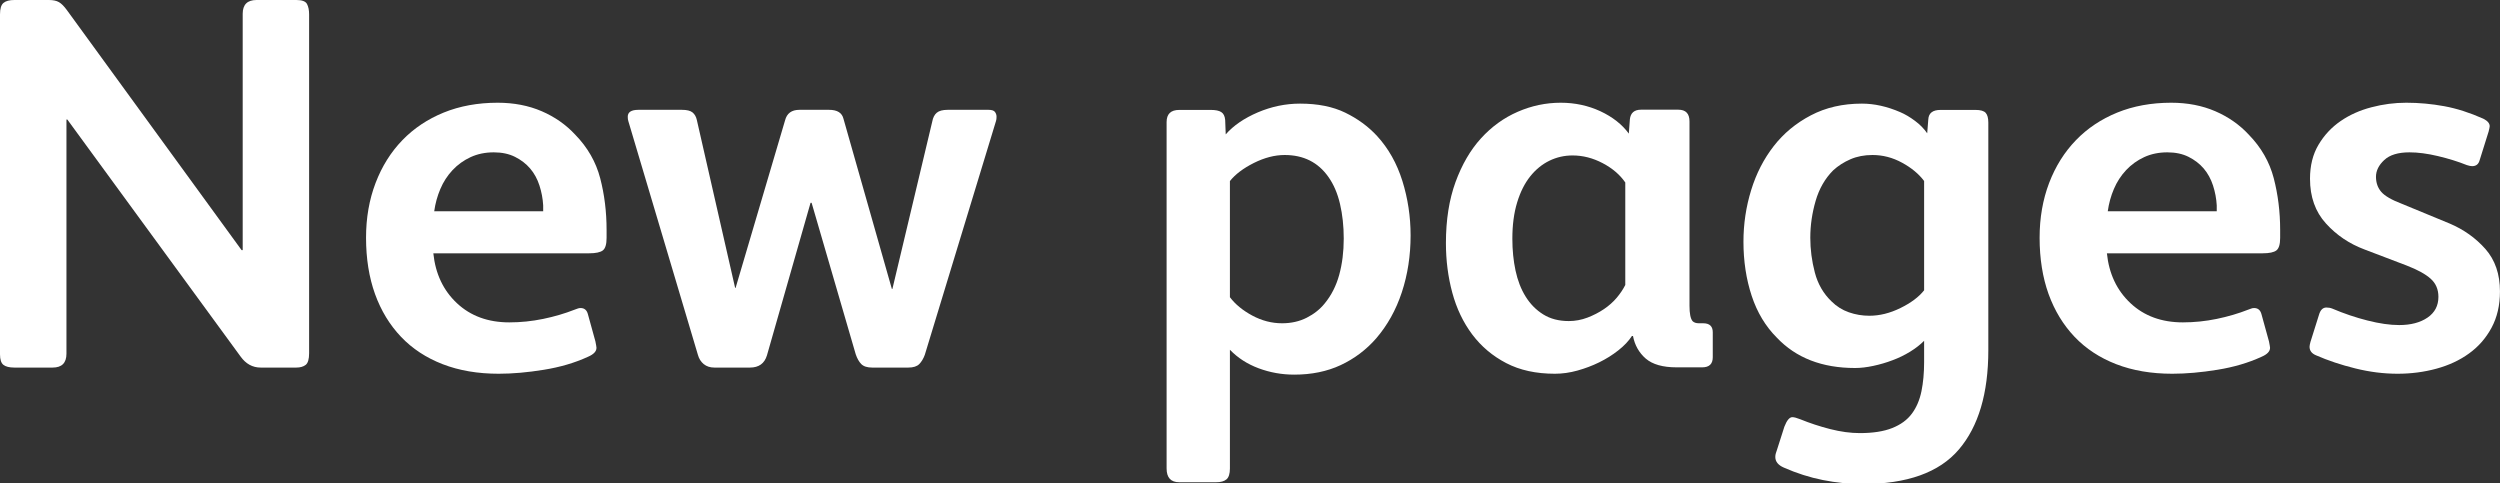
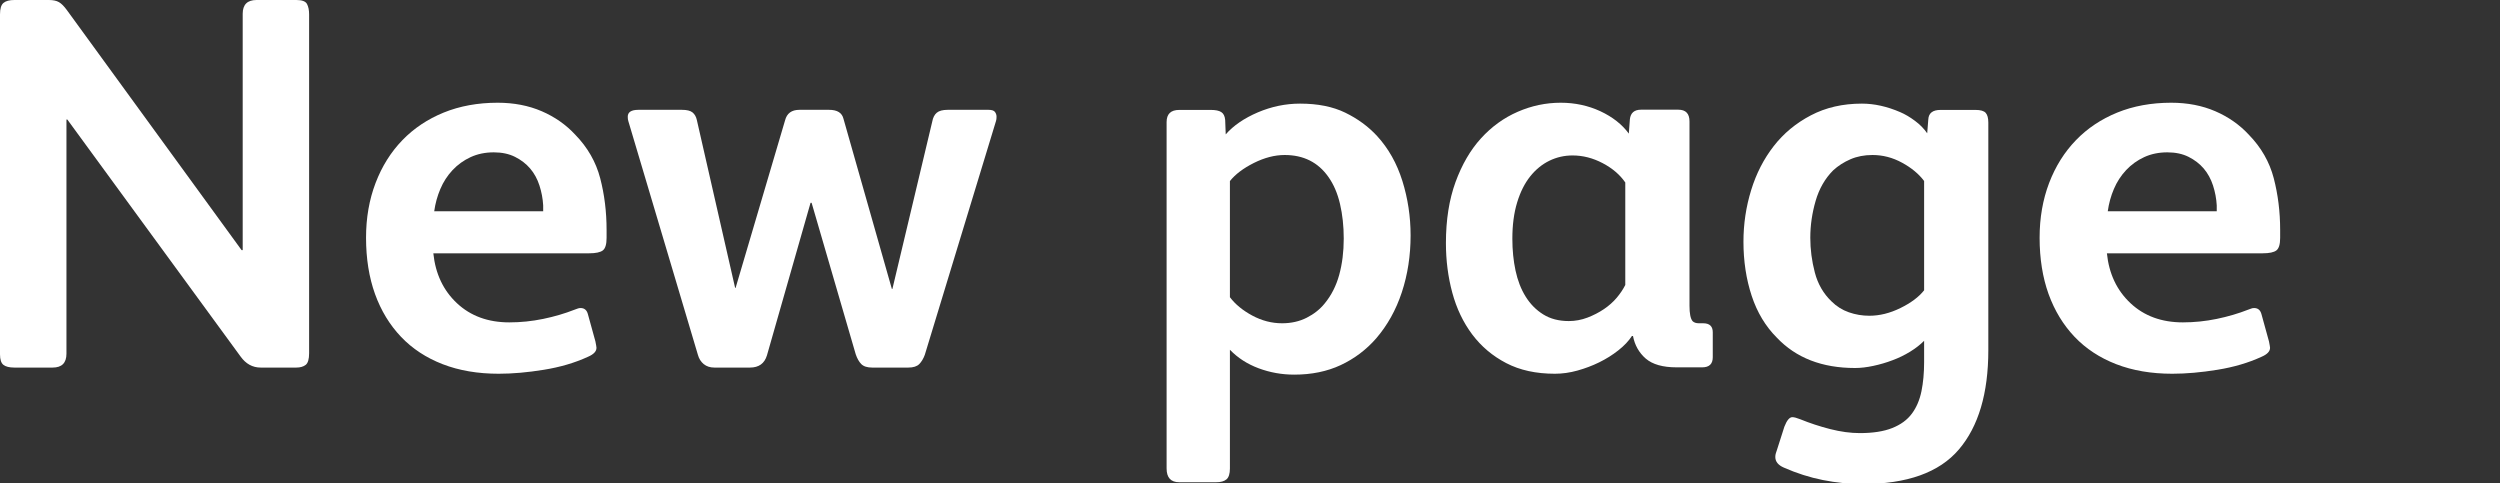
<svg xmlns="http://www.w3.org/2000/svg" version="1.1" width="128.885" height="24.913">
  <rect width="100%" height="100%" fill="#333333" stroke="none" />
  <g id="dp_dp001" transform="matrix(1,0,0,1,-870.613,-610.697)">
    <path id="dp_path002" fill="white" fill-rule="evenodd" stroke="none" stroke-width="0" d="M 886.549,628.907 C 886.549,629.217 886.489,629.417 886.371,629.509 C 886.252,629.6 886.092,629.647 885.892,629.647 L 884.053,629.647 C 883.632,629.647 883.284,629.455 883.011,629.071 L 874.084,616.859 L 874.039,616.859 L 874.039,628.933 C 874.039,629.408 873.801,629.647 873.327,629.647 L 871.353,629.647 C 871.097,629.647 870.911,629.6 870.792,629.509 C 870.673,629.417 870.613,629.235 870.613,628.961 L 870.613,611.437 C 870.613,611.144 870.673,610.948 870.792,610.848 C 870.911,610.748 871.097,610.697 871.353,610.697 L 873.132,610.697 C 873.349,610.697 873.523,610.733 873.651,610.807 C 873.779,610.88 873.915,611.017 874.061,611.217 L 883.069,623.593 L 883.125,623.593 L 883.125,611.409 C 883.125,610.935 883.363,610.697 883.837,610.697 L 885.892,610.697 C 886.184,610.697 886.367,610.765 886.44,610.903 C 886.512,611.04 886.549,611.217 886.549,611.437 Z " />
    <path id="dp_path003" fill="white" fill-rule="evenodd" stroke="none" stroke-width="0" d="M 898.616,621.587 L 898.616,621.285 C 898.597,620.939 898.533,620.599 898.424,620.26 C 898.315,619.923 898.155,619.631 897.944,619.384 C 897.735,619.14 897.475,618.939 897.164,618.784 C 896.853,618.628 896.488,618.551 896.068,618.551 C 895.629,618.551 895.232,618.633 894.876,618.797 C 894.52,618.961 894.209,619.185 893.944,619.467 C 893.68,619.749 893.469,620.073 893.315,620.439 C 893.159,620.804 893.055,621.185 892.999,621.587 Z M 901.885,622.961 C 901.885,623.291 901.821,623.505 901.693,623.605 C 901.565,623.705 901.328,623.756 900.981,623.756 L 892.953,623.756 C 893.063,624.815 893.469,625.673 894.173,626.331 C 894.876,626.988 895.776,627.317 896.871,627.317 C 897.456,627.317 898.036,627.257 898.611,627.139 C 899.187,627.02 899.729,626.861 900.241,626.66 C 900.296,626.641 900.347,626.623 900.392,626.605 C 900.437,626.587 900.488,626.577 900.543,626.577 C 900.743,626.577 900.871,626.687 900.925,626.907 L 901.309,628.299 C 901.345,628.481 901.364,628.591 901.364,628.628 C 901.364,628.811 901.219,628.965 900.925,629.091 C 900.251,629.401 899.492,629.625 898.652,629.76 C 897.812,629.897 897.036,629.965 896.324,629.965 C 895.245,629.965 894.283,629.801 893.433,629.472 C 892.587,629.144 891.869,628.673 891.287,628.061 C 890.705,627.449 890.257,626.715 889.947,625.856 C 889.639,624.997 889.484,624.029 889.484,622.952 C 889.484,621.929 889.648,620.989 889.975,620.131 C 890.303,619.272 890.764,618.537 891.356,617.925 C 891.947,617.313 892.659,616.839 893.488,616.5 C 894.319,616.163 895.245,615.993 896.268,615.993 C 897.109,615.993 897.867,616.14 898.543,616.432 C 899.219,616.724 899.793,617.128 900.268,617.64 C 900.908,618.297 901.337,619.047 901.556,619.888 C 901.775,620.728 901.885,621.617 901.885,622.548 Z " />
    <path id="dp_path004" fill="white" fill-rule="evenodd" stroke="none" stroke-width="0" d="M 921.989,616.715 C 921.989,616.807 921.98,616.88 921.961,616.935 L 918.291,628.988 C 918.217,629.189 918.121,629.349 918.003,629.468 C 917.884,629.587 917.697,629.647 917.441,629.647 L 915.579,629.647 C 915.323,629.647 915.136,629.587 915.017,629.468 C 914.899,629.349 914.803,629.18 914.729,628.961 L 912.455,621.153 L 912.4,621.153 L 910.153,629.016 C 910.027,629.436 909.733,629.647 909.277,629.647 L 907.441,629.647 C 907.223,629.647 907.04,629.587 906.893,629.468 C 906.748,629.349 906.647,629.189 906.592,628.988 L 903.004,616.935 C 902.985,616.88 902.976,616.807 902.976,616.715 C 902.976,616.477 903.159,616.359 903.524,616.359 L 905.771,616.359 C 906.027,616.359 906.209,616.404 906.319,616.496 C 906.428,616.587 906.501,616.715 906.537,616.88 L 908.511,625.536 L 908.537,625.536 L 911.085,616.907 C 911.177,616.541 911.423,616.359 911.825,616.359 L 913.359,616.359 C 913.78,616.359 914.025,616.515 914.099,616.825 L 916.592,625.592 L 916.62,625.592 L 918.675,616.961 C 918.711,616.761 918.788,616.611 918.907,616.509 C 919.025,616.409 919.213,616.359 919.468,616.359 L 921.579,616.359 C 921.743,616.359 921.852,616.396 921.907,616.468 C 921.961,616.541 921.989,616.624 921.989,616.715 Z " />
    <path id="dp_path005" fill="white" fill-rule="evenodd" stroke="none" stroke-width="0" d="M 939.888,622.997 C 939.888,622.356 939.824,621.763 939.696,621.212 C 939.568,620.665 939.368,620.197 939.093,619.813 C 938.564,619.063 937.812,618.688 936.844,618.688 C 936.333,618.688 935.804,618.824 935.253,619.099 C 934.705,619.375 934.295,619.685 934.02,620.032 L 934.02,626.019 C 934.295,626.384 934.679,626.699 935.171,626.965 C 935.667,627.231 936.179,627.363 936.708,627.363 C 937.183,627.363 937.607,627.267 937.981,627.076 C 938.359,626.884 938.664,626.639 938.901,626.347 C 939.248,625.927 939.5,625.432 939.655,624.865 C 939.811,624.297 939.888,623.676 939.888,622.997 Z M 943.335,622.833 C 943.335,623.875 943.184,624.852 942.883,625.765 C 942.581,626.679 942.139,627.472 941.555,628.148 C 941.043,628.733 940.436,629.189 939.732,629.519 C 939.029,629.847 938.231,630.011 937.336,630.011 C 936.696,630.011 936.084,629.901 935.5,629.683 C 934.916,629.465 934.423,629.147 934.02,628.728 L 934.02,634.849 C 934.02,635.12 933.961,635.308 933.845,635.408 C 933.727,635.509 933.548,635.559 933.313,635.559 L 931.409,635.559 C 930.973,635.559 930.756,635.321 930.756,634.847 L 930.756,616.992 C 930.756,616.573 930.973,616.364 931.409,616.364 L 933.041,616.364 C 933.276,616.364 933.455,616.4 933.571,616.473 C 933.689,616.547 933.759,616.683 933.776,616.884 L 933.804,617.624 C 934.205,617.167 934.757,616.791 935.461,616.489 C 936.164,616.191 936.888,616.039 937.637,616.039 C 938.551,616.039 939.327,616.195 939.965,616.505 C 940.605,616.816 941.153,617.217 941.609,617.711 C 942.193,618.349 942.628,619.121 942.911,620.025 C 943.193,620.929 943.335,621.865 943.335,622.833 Z " />
    <path id="dp_path006" fill="white" fill-rule="evenodd" stroke="none" stroke-width="0" d="M 954.403,620.105 C 954.128,619.705 953.739,619.372 953.236,619.108 C 952.732,618.843 952.216,618.711 951.684,618.711 C 951.264,618.711 950.864,618.801 950.489,618.984 C 950.115,619.167 949.784,619.436 949.501,619.791 C 949.217,620.147 948.992,620.593 948.828,621.133 C 948.663,621.672 948.581,622.295 948.581,623.007 C 948.581,623.592 948.636,624.137 948.745,624.648 C 948.855,625.16 949.028,625.608 949.268,625.991 C 949.505,626.372 949.807,626.679 950.175,626.907 C 950.54,627.135 950.98,627.249 951.492,627.249 C 951.82,627.249 952.143,627.189 952.453,627.071 C 952.763,626.952 953.049,626.805 953.304,626.632 C 953.56,626.459 953.779,626.263 953.964,626.045 C 954.147,625.827 954.293,625.608 954.403,625.388 Z M 958.913,629.115 C 958.913,629.461 958.731,629.635 958.365,629.635 L 957.051,629.635 C 956.336,629.635 955.807,629.484 955.457,629.183 C 955.111,628.881 954.891,628.493 954.8,628.019 L 954.745,628.019 C 954.58,628.273 954.348,628.52 954.047,628.757 C 953.745,628.996 953.416,629.201 953.06,629.376 C 952.704,629.551 952.329,629.692 951.937,629.801 C 951.544,629.911 951.156,629.965 950.772,629.965 C 949.804,629.965 948.969,629.783 948.265,629.417 C 947.563,629.052 946.979,628.559 946.512,627.939 C 946.047,627.317 945.704,626.6 945.485,625.788 C 945.265,624.975 945.156,624.121 945.156,623.227 C 945.156,622.039 945.321,620.993 945.649,620.089 C 945.979,619.185 946.416,618.432 946.964,617.829 C 947.512,617.227 948.145,616.769 948.857,616.46 C 949.569,616.149 950.309,615.993 951.076,615.993 C 951.807,615.993 952.489,616.14 953.12,616.432 C 953.749,616.727 954.239,617.111 954.585,617.585 L 954.64,616.845 C 954.676,616.516 954.868,616.352 955.215,616.352 L 957.137,616.352 C 957.521,616.352 957.713,616.553 957.713,616.955 L 957.713,626.459 C 957.713,626.861 957.765,627.125 957.872,627.253 C 957.945,627.327 958.055,627.363 958.201,627.363 L 958.42,627.363 C 958.749,627.363 958.913,627.519 958.913,627.827 Z " />
    <path id="dp_path007" fill="white" fill-rule="evenodd" stroke="none" stroke-width="0" d="M 969.809,620.028 C 969.535,619.663 969.156,619.349 968.672,619.085 C 968.188,618.82 967.679,618.688 967.149,618.688 C 966.729,618.688 966.351,618.76 966.012,618.907 C 965.675,619.053 965.375,619.244 965.12,619.48 C 964.7,619.9 964.399,620.425 964.216,621.053 C 964.033,621.683 963.941,622.315 963.941,622.955 C 963.941,623.555 964.019,624.153 964.175,624.747 C 964.329,625.337 964.617,625.836 965.037,626.237 C 965.293,626.491 965.592,626.679 965.929,626.797 C 966.268,626.916 966.62,626.975 966.985,626.975 C 967.515,626.975 968.048,626.843 968.589,626.577 C 969.128,626.313 969.535,626.009 969.809,625.663 Z M 973.119,628.747 C 973.119,630.975 972.612,632.683 971.601,633.869 C 970.589,635.057 968.932,635.651 966.631,635.651 C 965.955,635.651 965.275,635.581 964.589,635.445 C 963.905,635.308 963.233,635.093 962.576,634.803 C 962.284,634.676 962.137,634.493 962.137,634.256 C 962.137,634.183 962.147,634.119 962.165,634.064 C 962.184,634.009 962.201,633.955 962.22,633.899 L 962.604,632.696 C 962.732,632.368 962.868,632.203 963.015,632.203 C 963.105,632.203 963.243,632.24 963.425,632.312 C 963.919,632.513 964.435,632.683 964.973,632.82 C 965.512,632.956 966.019,633.025 966.493,633.025 C 967.169,633.025 967.727,632.939 968.165,632.764 C 968.604,632.589 968.941,632.343 969.179,632.02 C 969.416,631.701 969.58,631.315 969.672,630.865 C 969.763,630.417 969.809,629.917 969.809,629.368 L 969.809,628.267 C 969.608,628.468 969.365,628.657 969.083,628.831 C 968.8,629.004 968.499,629.151 968.179,629.269 C 967.859,629.391 967.531,629.487 967.192,629.559 C 966.855,629.632 966.54,629.669 966.248,629.669 C 964.549,629.669 963.207,629.148 962.22,628.109 C 961.636,627.525 961.201,626.804 960.919,625.948 C 960.636,625.089 960.495,624.157 960.495,623.156 C 960.495,622.243 960.627,621.359 960.892,620.5 C 961.156,619.641 961.544,618.887 962.056,618.229 C 962.567,617.571 963.204,617.044 963.971,616.643 C 964.739,616.24 965.615,616.039 966.601,616.039 C 967.24,616.039 967.896,616.185 968.572,616.476 C 968.827,616.585 969.083,616.736 969.339,616.928 C 969.595,617.117 969.804,617.332 969.968,617.569 L 970.024,616.856 C 970.041,616.528 970.252,616.364 970.653,616.364 L 972.461,616.364 C 972.717,616.364 972.891,616.413 972.983,616.515 C 973.073,616.615 973.119,616.784 973.119,617.021 Z " />
    <path id="dp_path008" fill="white" fill-rule="evenodd" stroke="none" stroke-width="0" d="M 984.895,621.587 L 984.895,621.285 C 984.876,620.939 984.812,620.599 984.703,620.26 C 984.593,619.923 984.433,619.631 984.223,619.384 C 984.013,619.14 983.753,618.939 983.443,618.784 C 983.132,618.628 982.767,618.551 982.347,618.551 C 981.908,618.551 981.511,618.633 981.155,618.797 C 980.799,618.961 980.488,619.185 980.223,619.467 C 979.959,619.749 979.748,620.073 979.593,620.439 C 979.437,620.804 979.333,621.185 979.277,621.587 Z M 988.164,622.961 C 988.164,623.291 988.1,623.505 987.972,623.605 C 987.844,623.705 987.607,623.756 987.26,623.756 L 979.232,623.756 C 979.341,624.815 979.748,625.673 980.452,626.331 C 981.155,626.988 982.055,627.317 983.149,627.317 C 983.735,627.317 984.315,627.257 984.889,627.139 C 985.465,627.02 986.008,626.861 986.52,626.66 C 986.575,626.641 986.625,626.623 986.671,626.605 C 986.716,626.587 986.767,626.577 986.821,626.577 C 987.021,626.577 987.149,626.687 987.204,626.907 L 987.588,628.299 C 987.624,628.481 987.643,628.591 987.643,628.628 C 987.643,628.811 987.497,628.965 987.204,629.091 C 986.529,629.401 985.771,629.625 984.931,629.76 C 984.091,629.897 983.315,629.965 982.603,629.965 C 981.524,629.965 980.561,629.801 979.712,629.472 C 978.865,629.144 978.148,628.673 977.565,628.061 C 976.984,627.449 976.536,626.715 976.225,625.856 C 975.917,624.997 975.763,624.029 975.763,622.952 C 975.763,621.929 975.927,620.989 976.253,620.131 C 976.581,619.272 977.043,618.537 977.635,617.925 C 978.225,617.313 978.937,616.839 979.767,616.5 C 980.597,616.163 981.524,615.993 982.547,615.993 C 983.388,615.993 984.145,616.14 984.821,616.432 C 985.497,616.724 986.072,617.128 986.547,617.64 C 987.187,618.297 987.616,619.047 987.835,619.888 C 988.053,620.728 988.164,621.617 988.164,622.548 Z " />
-     <path id="dp_path009" fill="white" fill-rule="evenodd" stroke="none" stroke-width="0" d="M 999.496,625.724 C 999.496,626.433 999.351,627.06 999.059,627.599 C 998.768,628.137 998.38,628.577 997.896,628.924 C 997.415,629.272 996.853,629.532 996.216,629.705 C 995.576,629.879 994.912,629.965 994.219,629.965 C 993.508,629.965 992.783,629.875 992.045,629.692 C 991.307,629.511 990.627,629.283 990.008,629.012 C 989.789,628.92 989.68,628.773 989.68,628.573 C 989.68,628.519 989.696,628.436 989.725,628.329 L 990.164,626.933 C 990.236,626.679 990.364,626.551 990.547,626.551 C 990.656,626.551 990.757,626.568 990.848,626.605 C 991.449,626.861 992.056,627.067 992.668,627.221 C 993.28,627.377 993.823,627.455 994.299,627.455 C 994.899,627.455 995.387,627.327 995.761,627.071 C 996.136,626.815 996.323,626.459 996.323,626 C 996.323,625.616 996.191,625.307 995.925,625.068 C 995.661,624.831 995.248,624.603 994.681,624.384 L 992.52,623.561 C 991.736,623.269 991.069,622.82 990.524,622.217 C 989.976,621.615 989.703,620.847 989.703,619.913 C 989.703,619.237 989.848,618.653 990.141,618.16 C 990.433,617.667 990.815,617.259 991.28,616.939 C 991.745,616.619 992.275,616.381 992.871,616.227 C 993.465,616.071 994.063,615.993 994.665,615.993 C 995.323,615.993 995.976,616.053 996.624,616.172 C 997.273,616.291 997.944,616.508 998.639,616.817 C 998.857,616.928 998.967,617.057 998.967,617.204 C 998.967,617.24 998.948,617.332 998.912,617.477 L 998.447,618.961 C 998.392,619.163 998.264,619.263 998.063,619.263 C 997.989,619.263 997.899,619.244 997.789,619.208 C 997.332,619.025 996.835,618.871 996.296,618.743 C 995.757,618.615 995.268,618.551 994.829,618.551 C 994.245,618.551 993.812,618.683 993.529,618.948 C 993.245,619.213 993.104,619.5 993.104,619.811 C 993.104,620.119 993.196,620.379 993.377,620.589 C 993.559,620.8 993.915,621.005 994.441,621.205 L 996.9,622.22 C 997.629,622.529 998.245,622.968 998.745,623.532 C 999.245,624.099 999.496,624.829 999.496,625.724 Z " />
  </g>
</svg>